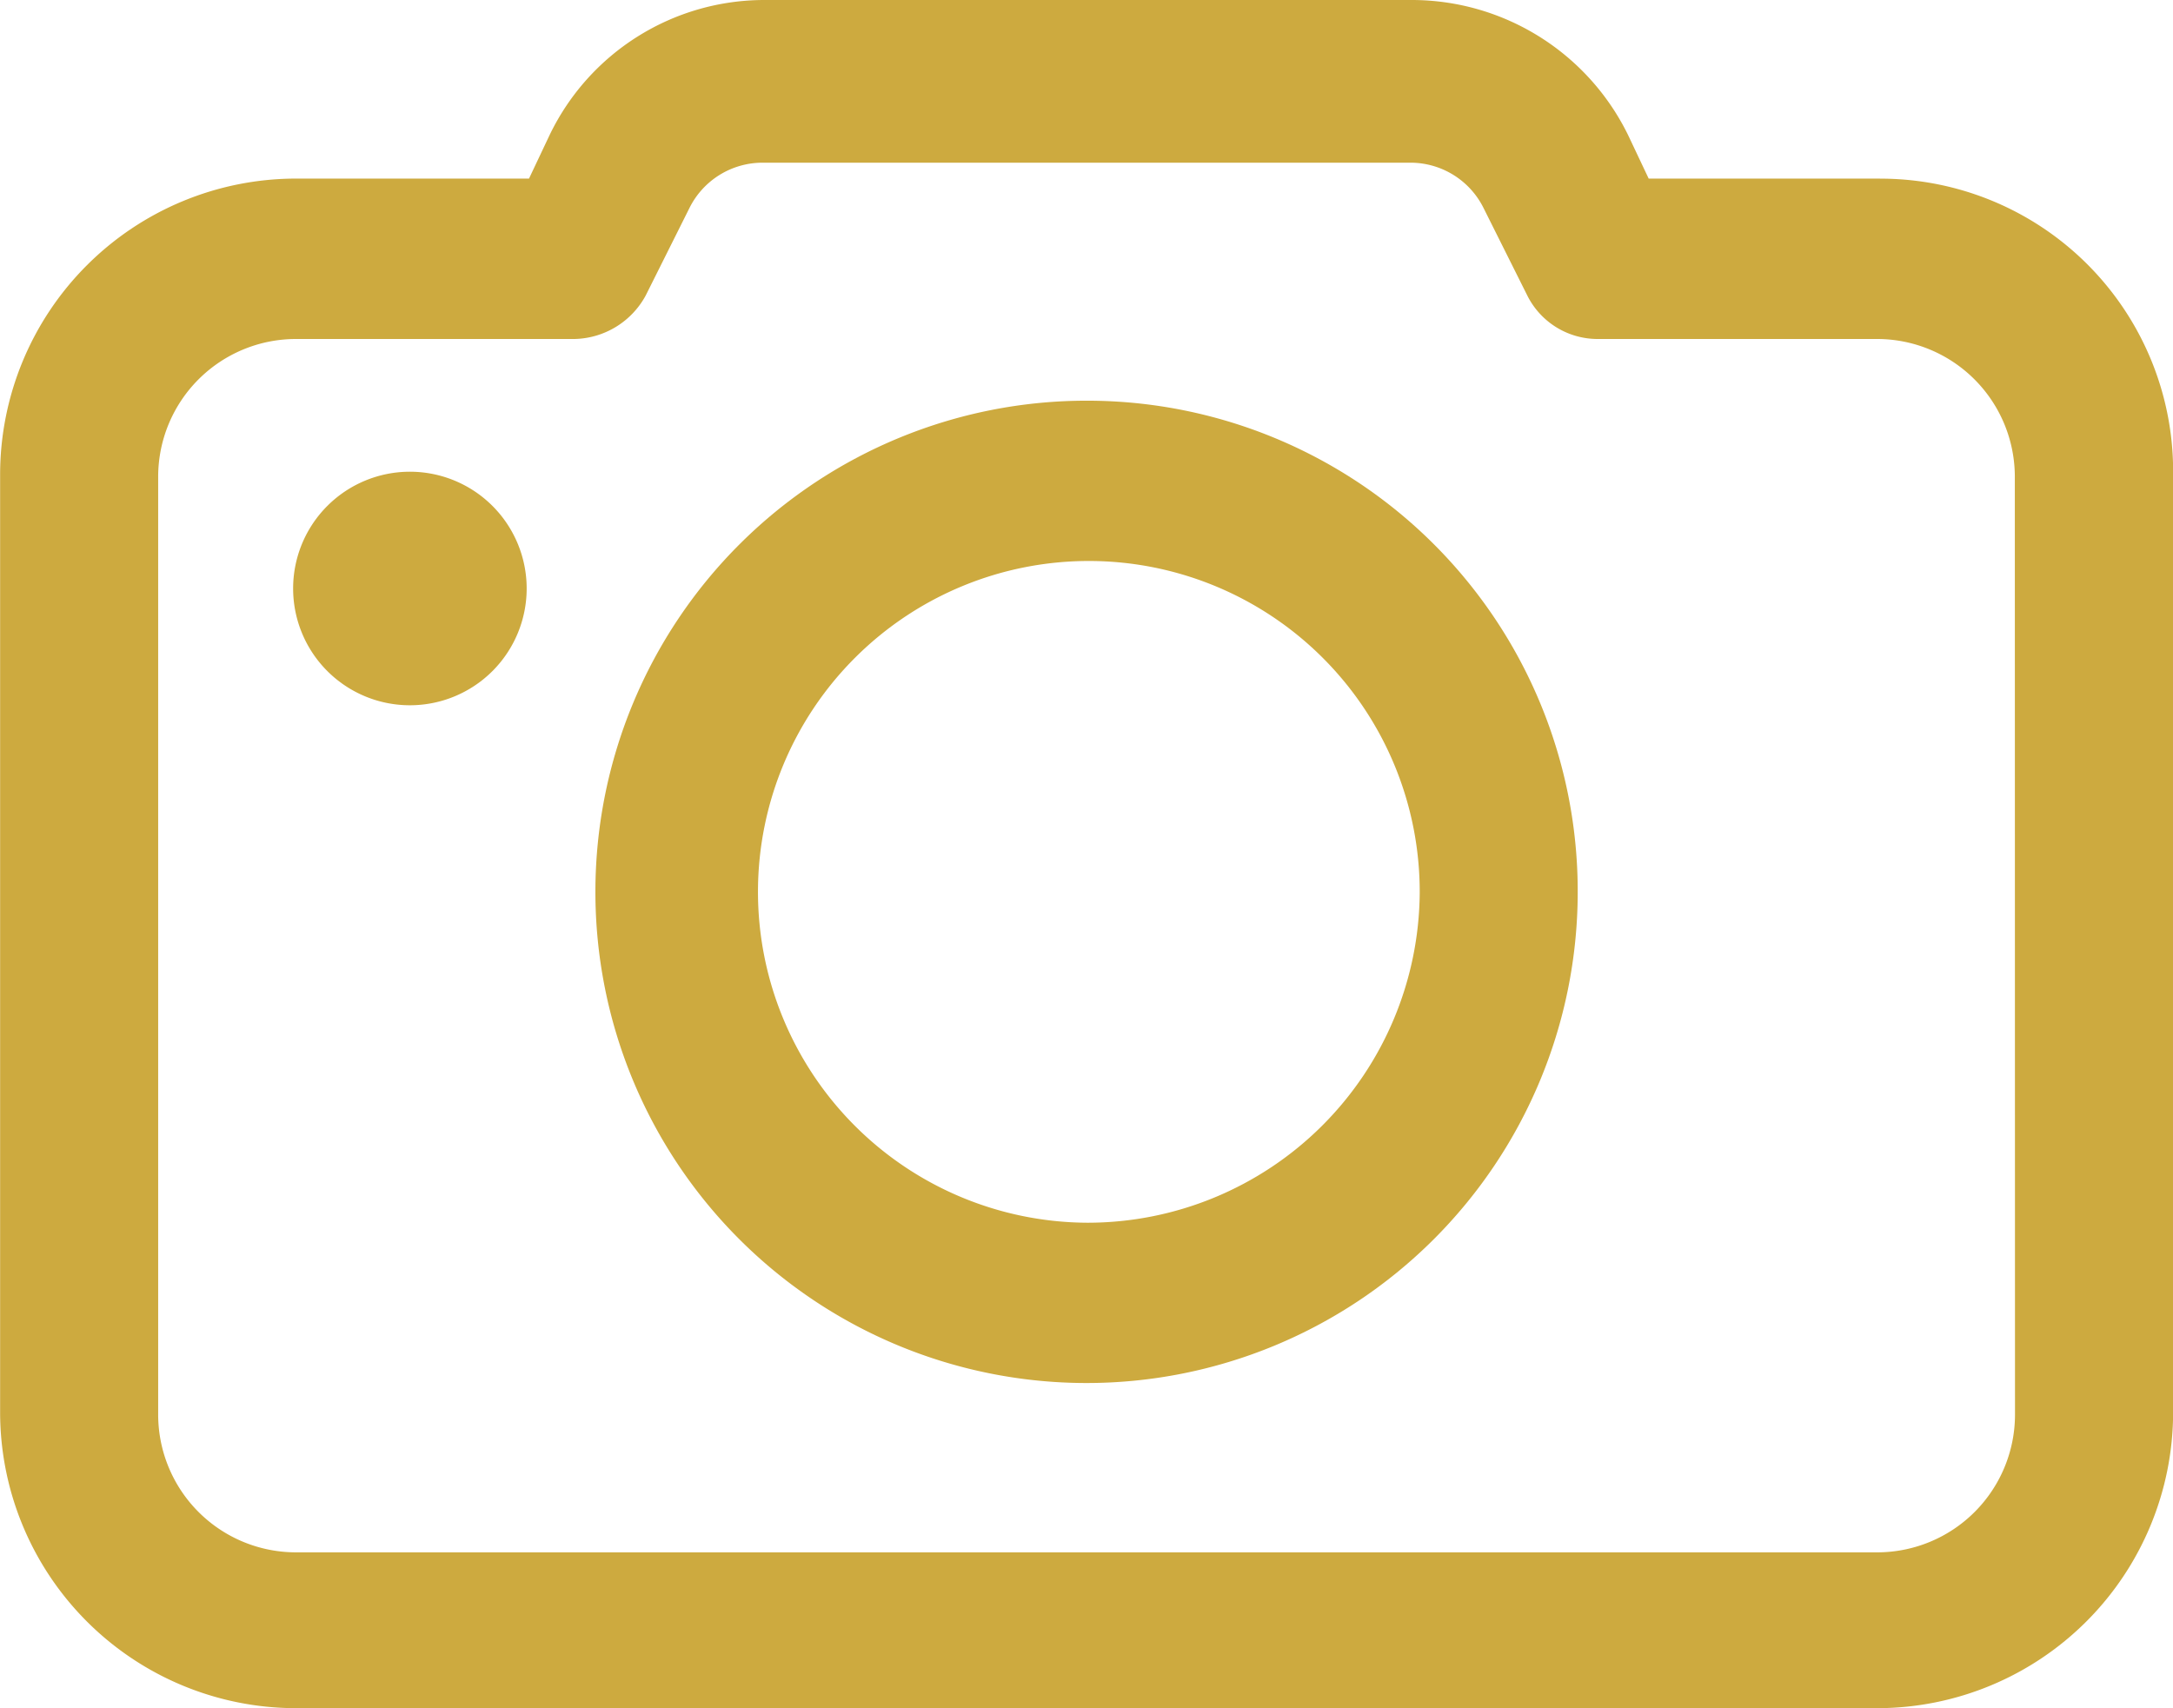
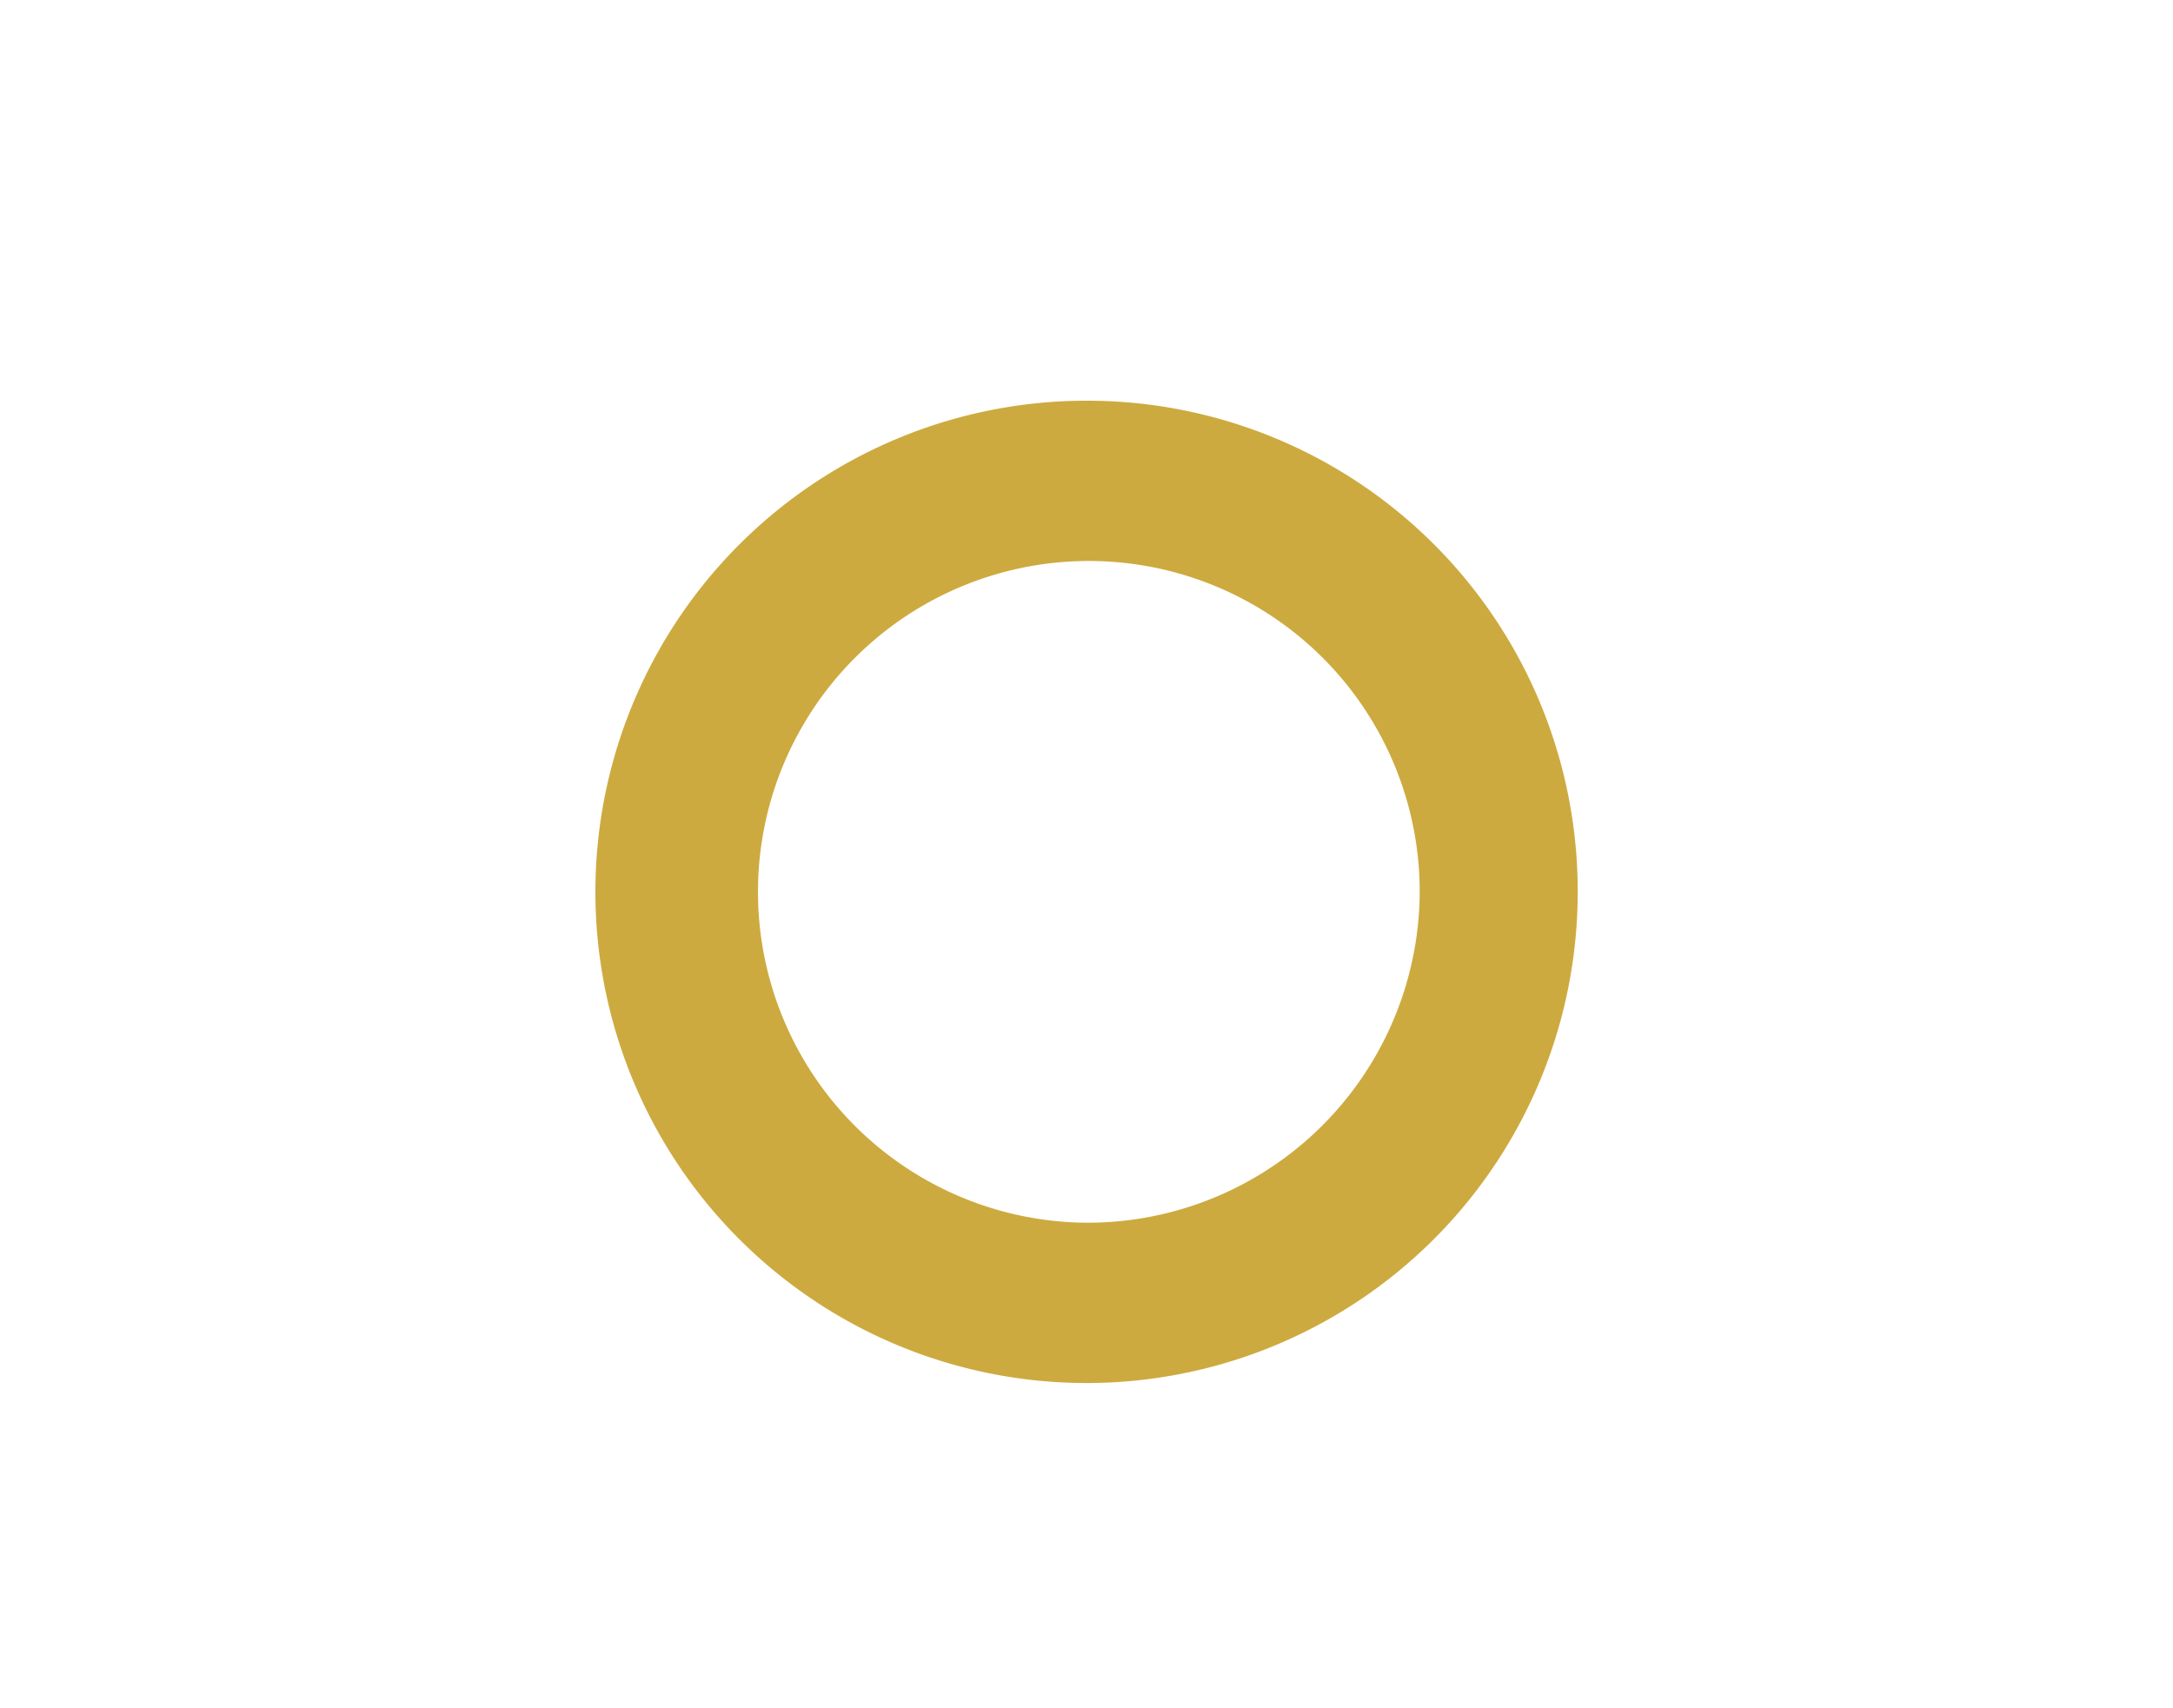
<svg xmlns="http://www.w3.org/2000/svg" width="38" height="29.871" viewBox="0 0 38 29.871">
  <g transform="translate(-83.998 -70.56)" style="isolation:isolate">
    <g transform="translate(83.999 70.56)">
-       <path d="M159.763,187.963a2.042,2.042,0,1,1-2.042-2.042,2.042,2.042,0,0,1,2.042,2.042" transform="translate(-150.554 -177.672)" fill="#cdaa3f" />
-       <path d="M116.873,73.683h-4.044l-.36-.761A4.213,4.213,0,0,0,108.7,70.56H97.373a4.169,4.169,0,0,0-3.764,2.362l-.36.761H89.164A5.178,5.178,0,0,0,84,78.849V95.266a5.178,5.178,0,0,0,5.165,5.165h27.669A5.178,5.178,0,0,0,122,95.266V78.849a5.118,5.118,0,0,0-5.125-5.165Zm2.362,21.623a2.41,2.41,0,0,1-2.4,2.4H89.164a2.41,2.41,0,0,1-2.4-2.4V78.888a2.41,2.41,0,0,1,2.4-2.4h4.885a1.451,1.451,0,0,0,1.241-.761l.761-1.522a1.427,1.427,0,0,1,1.281-.8h11.332a1.427,1.427,0,0,1,1.281.8l.761,1.522a1.375,1.375,0,0,0,1.241.761h4.885a2.41,2.41,0,0,1,2.4,2.4Z" transform="translate(-83.999 -70.56)" fill="#cdaa3f" />
      <path d="M238.729,168.56a8.589,8.589,0,1,0,8.569,8.609A8.579,8.579,0,0,0,238.729,168.56Zm0,14.375a5.786,5.786,0,1,1,5.806-5.766A5.81,5.81,0,0,1,238.729,182.935Z" transform="translate(-219.709 -161.553)" fill="#cdaa3f" />
    </g>
  </g>
</svg>